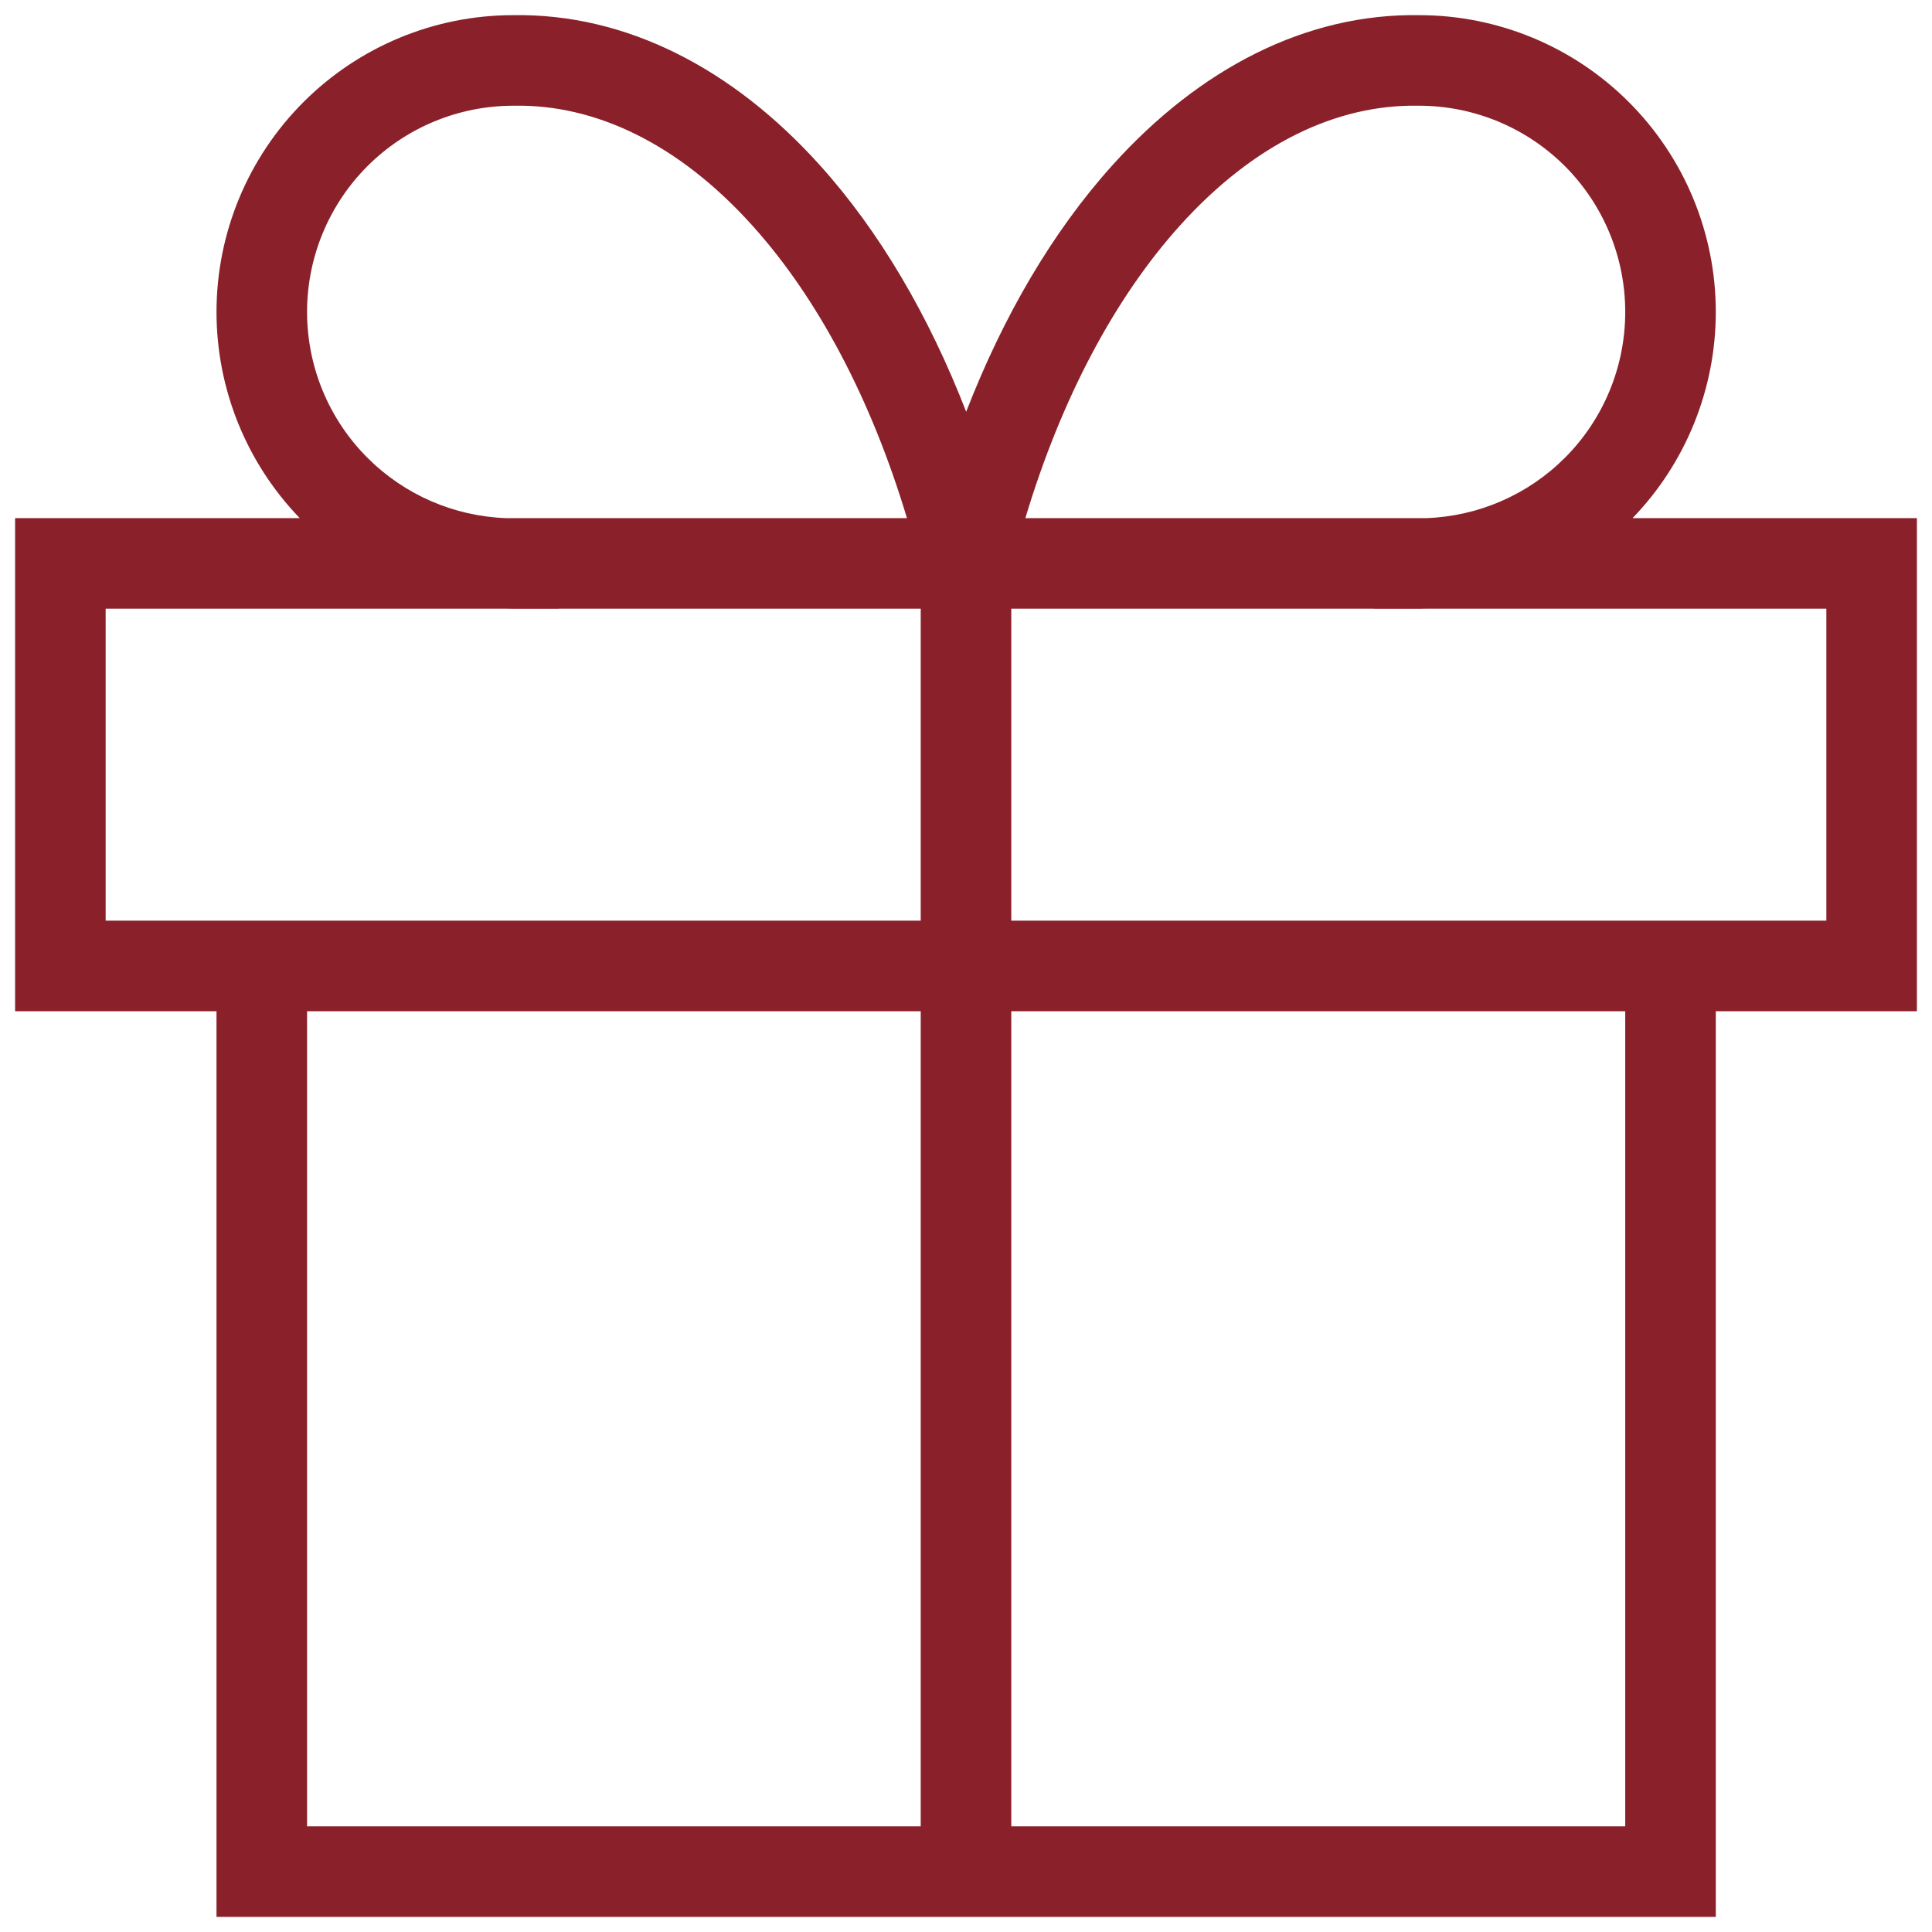
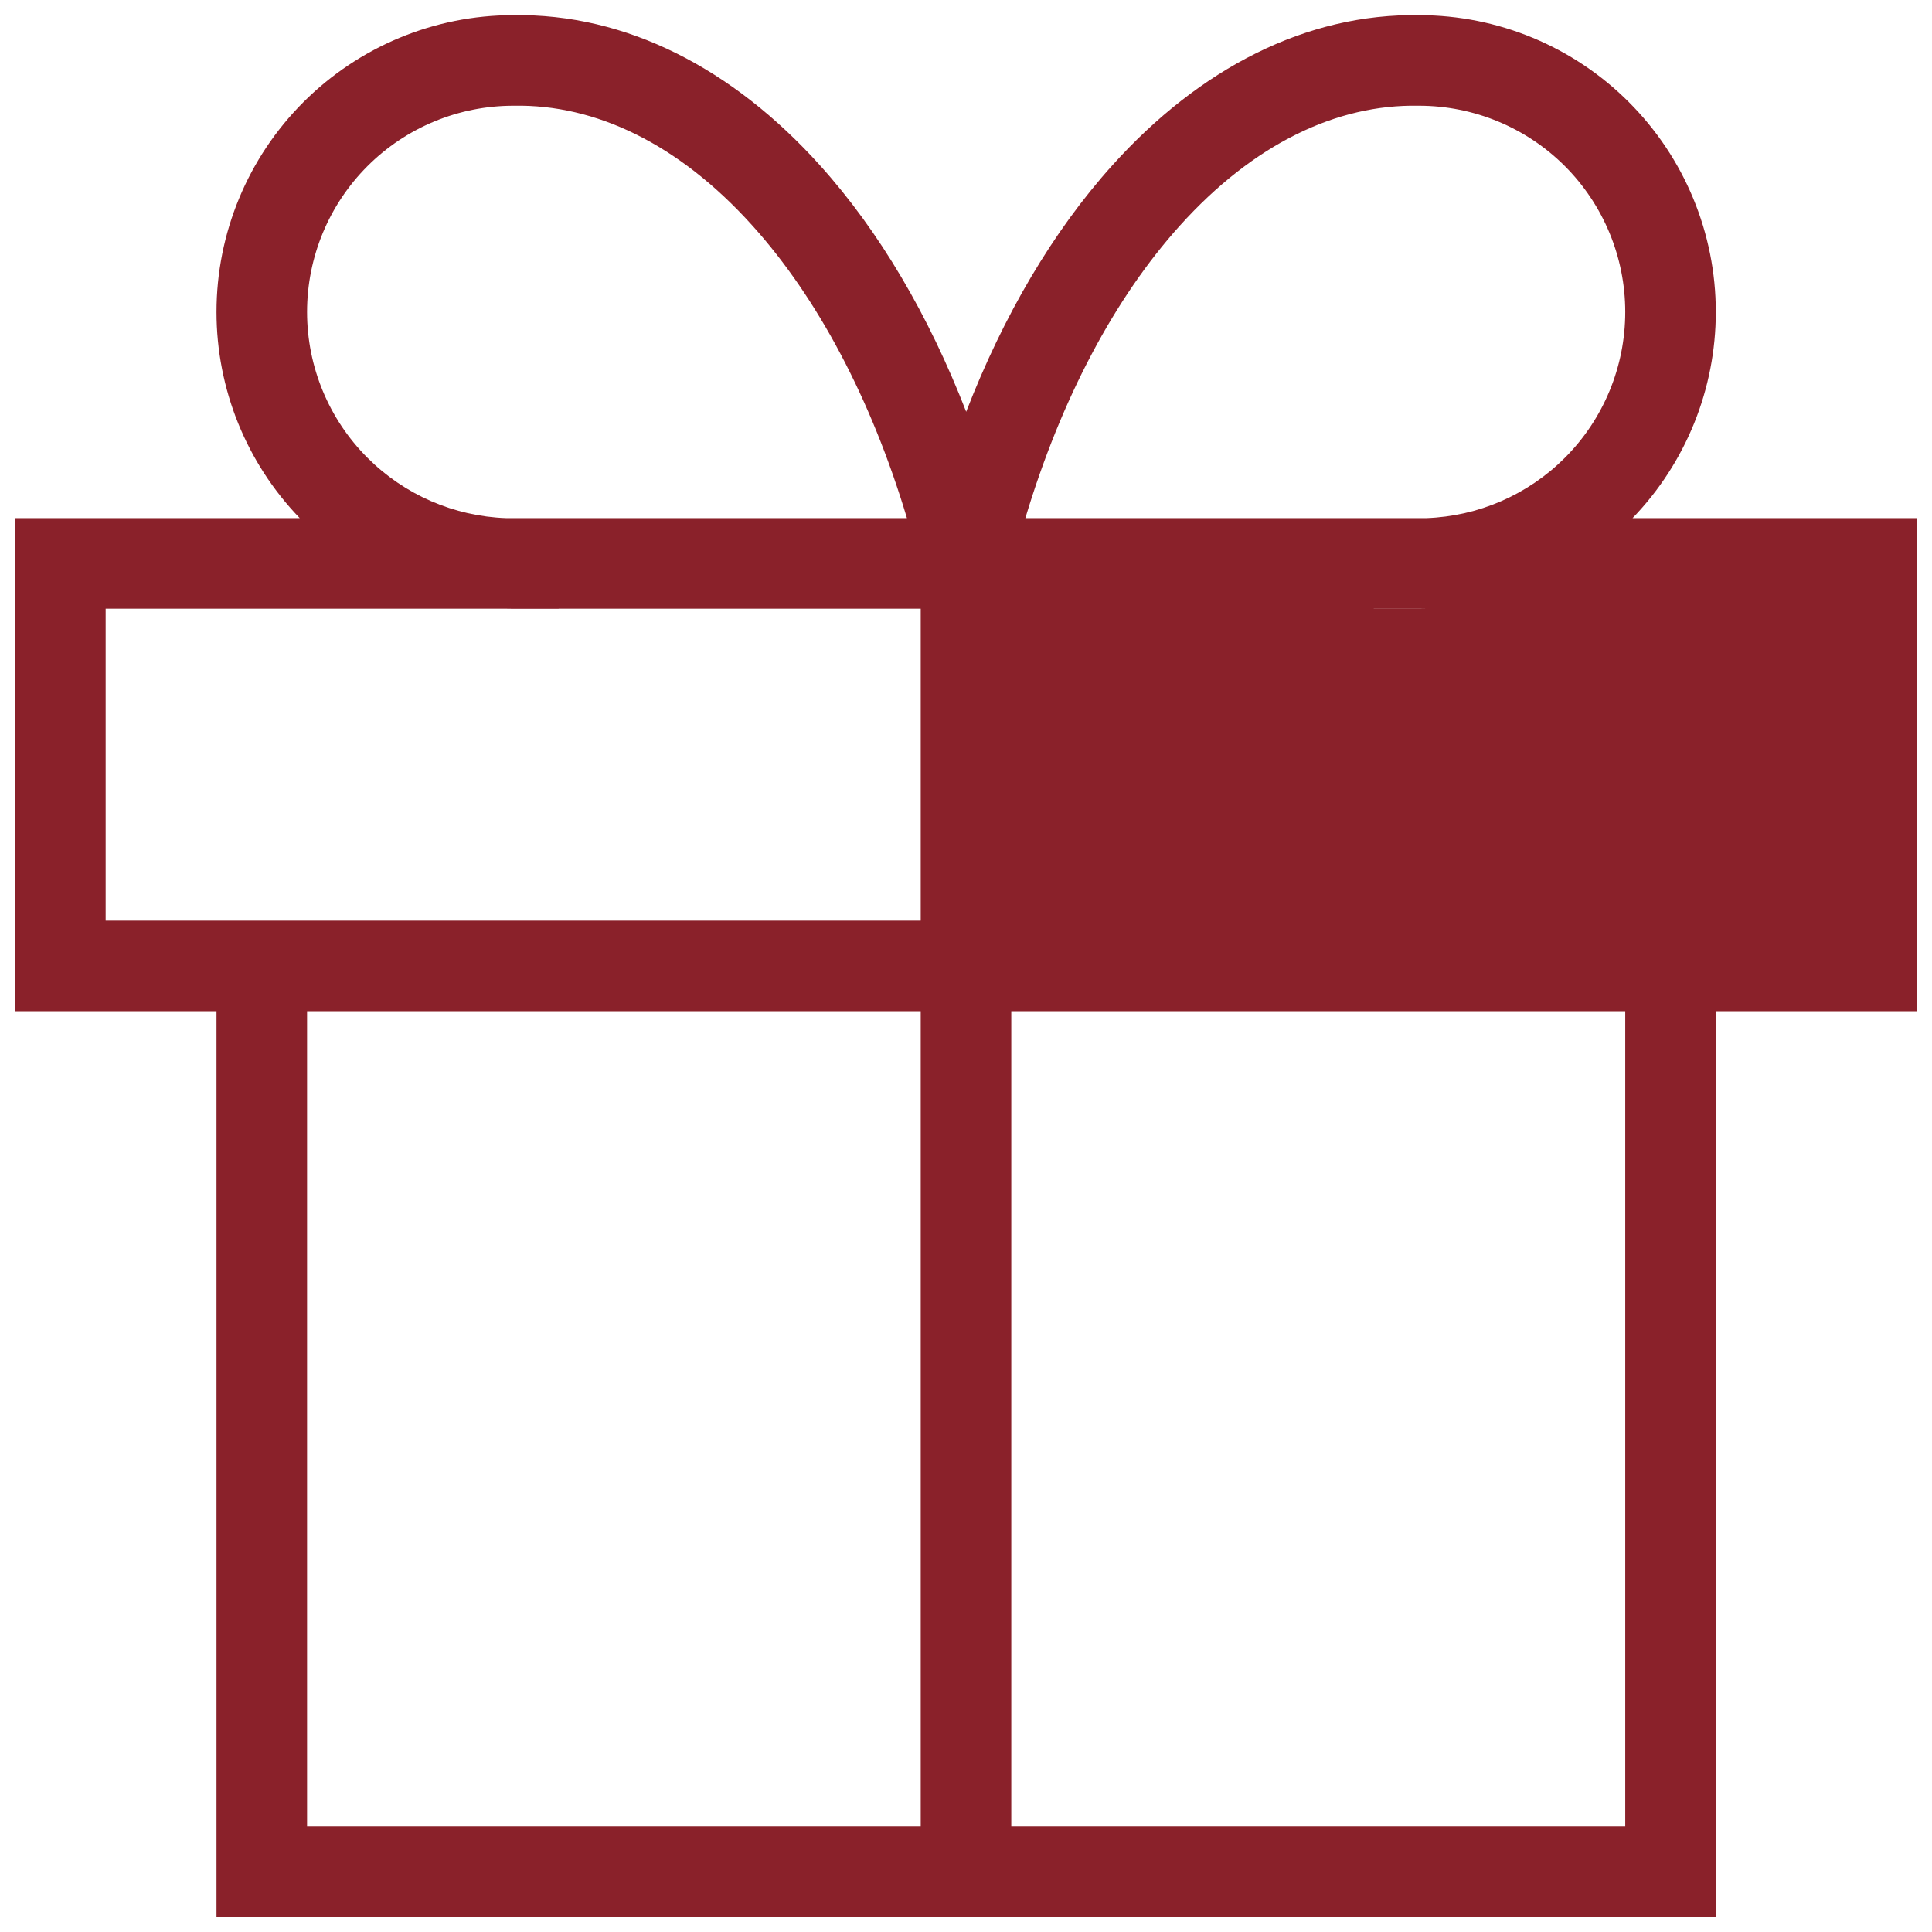
<svg xmlns="http://www.w3.org/2000/svg" fill="none" viewBox="0 0 32 32" height="32" width="32">
-   <path fill="#8A212A" d="M8.516 1.751C9.855 1.727 11.236 2.373 12.466 3.741C13.538 4.932 14.426 6.597 15.022 8.582H8.385C7.521 8.552 6.7 8.196 6.087 7.583C5.446 6.943 5.086 6.074 5.086 5.167C5.086 4.261 5.446 3.392 6.087 2.751C6.727 2.111 7.596 1.751 8.503 1.751V1.751L8.516 1.751ZM8.361 10.082C8.408 10.083 8.455 10.084 8.503 10.084H9.253V10.082H15.25V15.249H1.75V10.082H8.361ZM4.965 8.582C4.081 7.666 3.586 6.442 3.586 5.167C3.586 3.863 4.104 2.613 5.026 1.691C5.947 0.77 7.194 0.252 8.496 0.251C10.37 0.22 12.138 1.134 13.581 2.738C14.566 3.831 15.384 5.226 16.003 6.82C16.621 5.226 17.439 3.831 18.424 2.738C19.867 1.134 21.635 0.22 23.509 0.251C24.811 0.252 26.059 0.77 26.979 1.691C27.901 2.613 28.419 3.863 28.419 5.167C28.419 6.442 27.924 7.666 27.04 8.582H31.75V16.749H28.419V31.75H3.586V16.749H0.25V8.582H4.965ZM22.753 10.082V10.084H23.503C23.55 10.084 23.597 10.083 23.644 10.082H30.25V15.249H16.75V10.082H22.753ZM23.621 8.582C24.484 8.552 25.306 8.196 25.919 7.583C26.559 6.943 26.919 6.074 26.919 5.167C26.919 4.261 26.559 3.392 25.919 2.751C25.278 2.111 24.409 1.751 23.503 1.751H23.489L23.489 1.751C22.15 1.727 20.77 2.373 19.539 3.741C18.467 4.932 17.579 6.597 16.983 8.582H23.621ZM5.086 30.25V16.749H15.25V30.25H5.086ZM26.919 30.25H16.75V16.749H26.919V30.25Z" clip-rule="evenodd" fill-rule="evenodd" />
+   <path fill="#8A212A" d="M8.516 1.751C9.855 1.727 11.236 2.373 12.466 3.741C13.538 4.932 14.426 6.597 15.022 8.582H8.385C7.521 8.552 6.7 8.196 6.087 7.583C5.446 6.943 5.086 6.074 5.086 5.167C5.086 4.261 5.446 3.392 6.087 2.751C6.727 2.111 7.596 1.751 8.503 1.751V1.751L8.516 1.751ZM8.361 10.082C8.408 10.083 8.455 10.084 8.503 10.084H9.253V10.082H15.25V15.249H1.75V10.082H8.361ZM4.965 8.582C4.081 7.666 3.586 6.442 3.586 5.167C3.586 3.863 4.104 2.613 5.026 1.691C5.947 0.77 7.194 0.252 8.496 0.251C10.37 0.22 12.138 1.134 13.581 2.738C14.566 3.831 15.384 5.226 16.003 6.82C16.621 5.226 17.439 3.831 18.424 2.738C19.867 1.134 21.635 0.22 23.509 0.251C24.811 0.252 26.059 0.77 26.979 1.691C27.901 2.613 28.419 3.863 28.419 5.167C28.419 6.442 27.924 7.666 27.04 8.582H31.75V16.749H28.419V31.75H3.586V16.749H0.25V8.582H4.965ZM22.753 10.082V10.084H23.503C23.55 10.084 23.597 10.083 23.644 10.082H30.25V15.249V10.082H22.753ZM23.621 8.582C24.484 8.552 25.306 8.196 25.919 7.583C26.559 6.943 26.919 6.074 26.919 5.167C26.919 4.261 26.559 3.392 25.919 2.751C25.278 2.111 24.409 1.751 23.503 1.751H23.489L23.489 1.751C22.15 1.727 20.77 2.373 19.539 3.741C18.467 4.932 17.579 6.597 16.983 8.582H23.621ZM5.086 30.25V16.749H15.25V30.25H5.086ZM26.919 30.25H16.75V16.749H26.919V30.25Z" clip-rule="evenodd" fill-rule="evenodd" />
</svg>